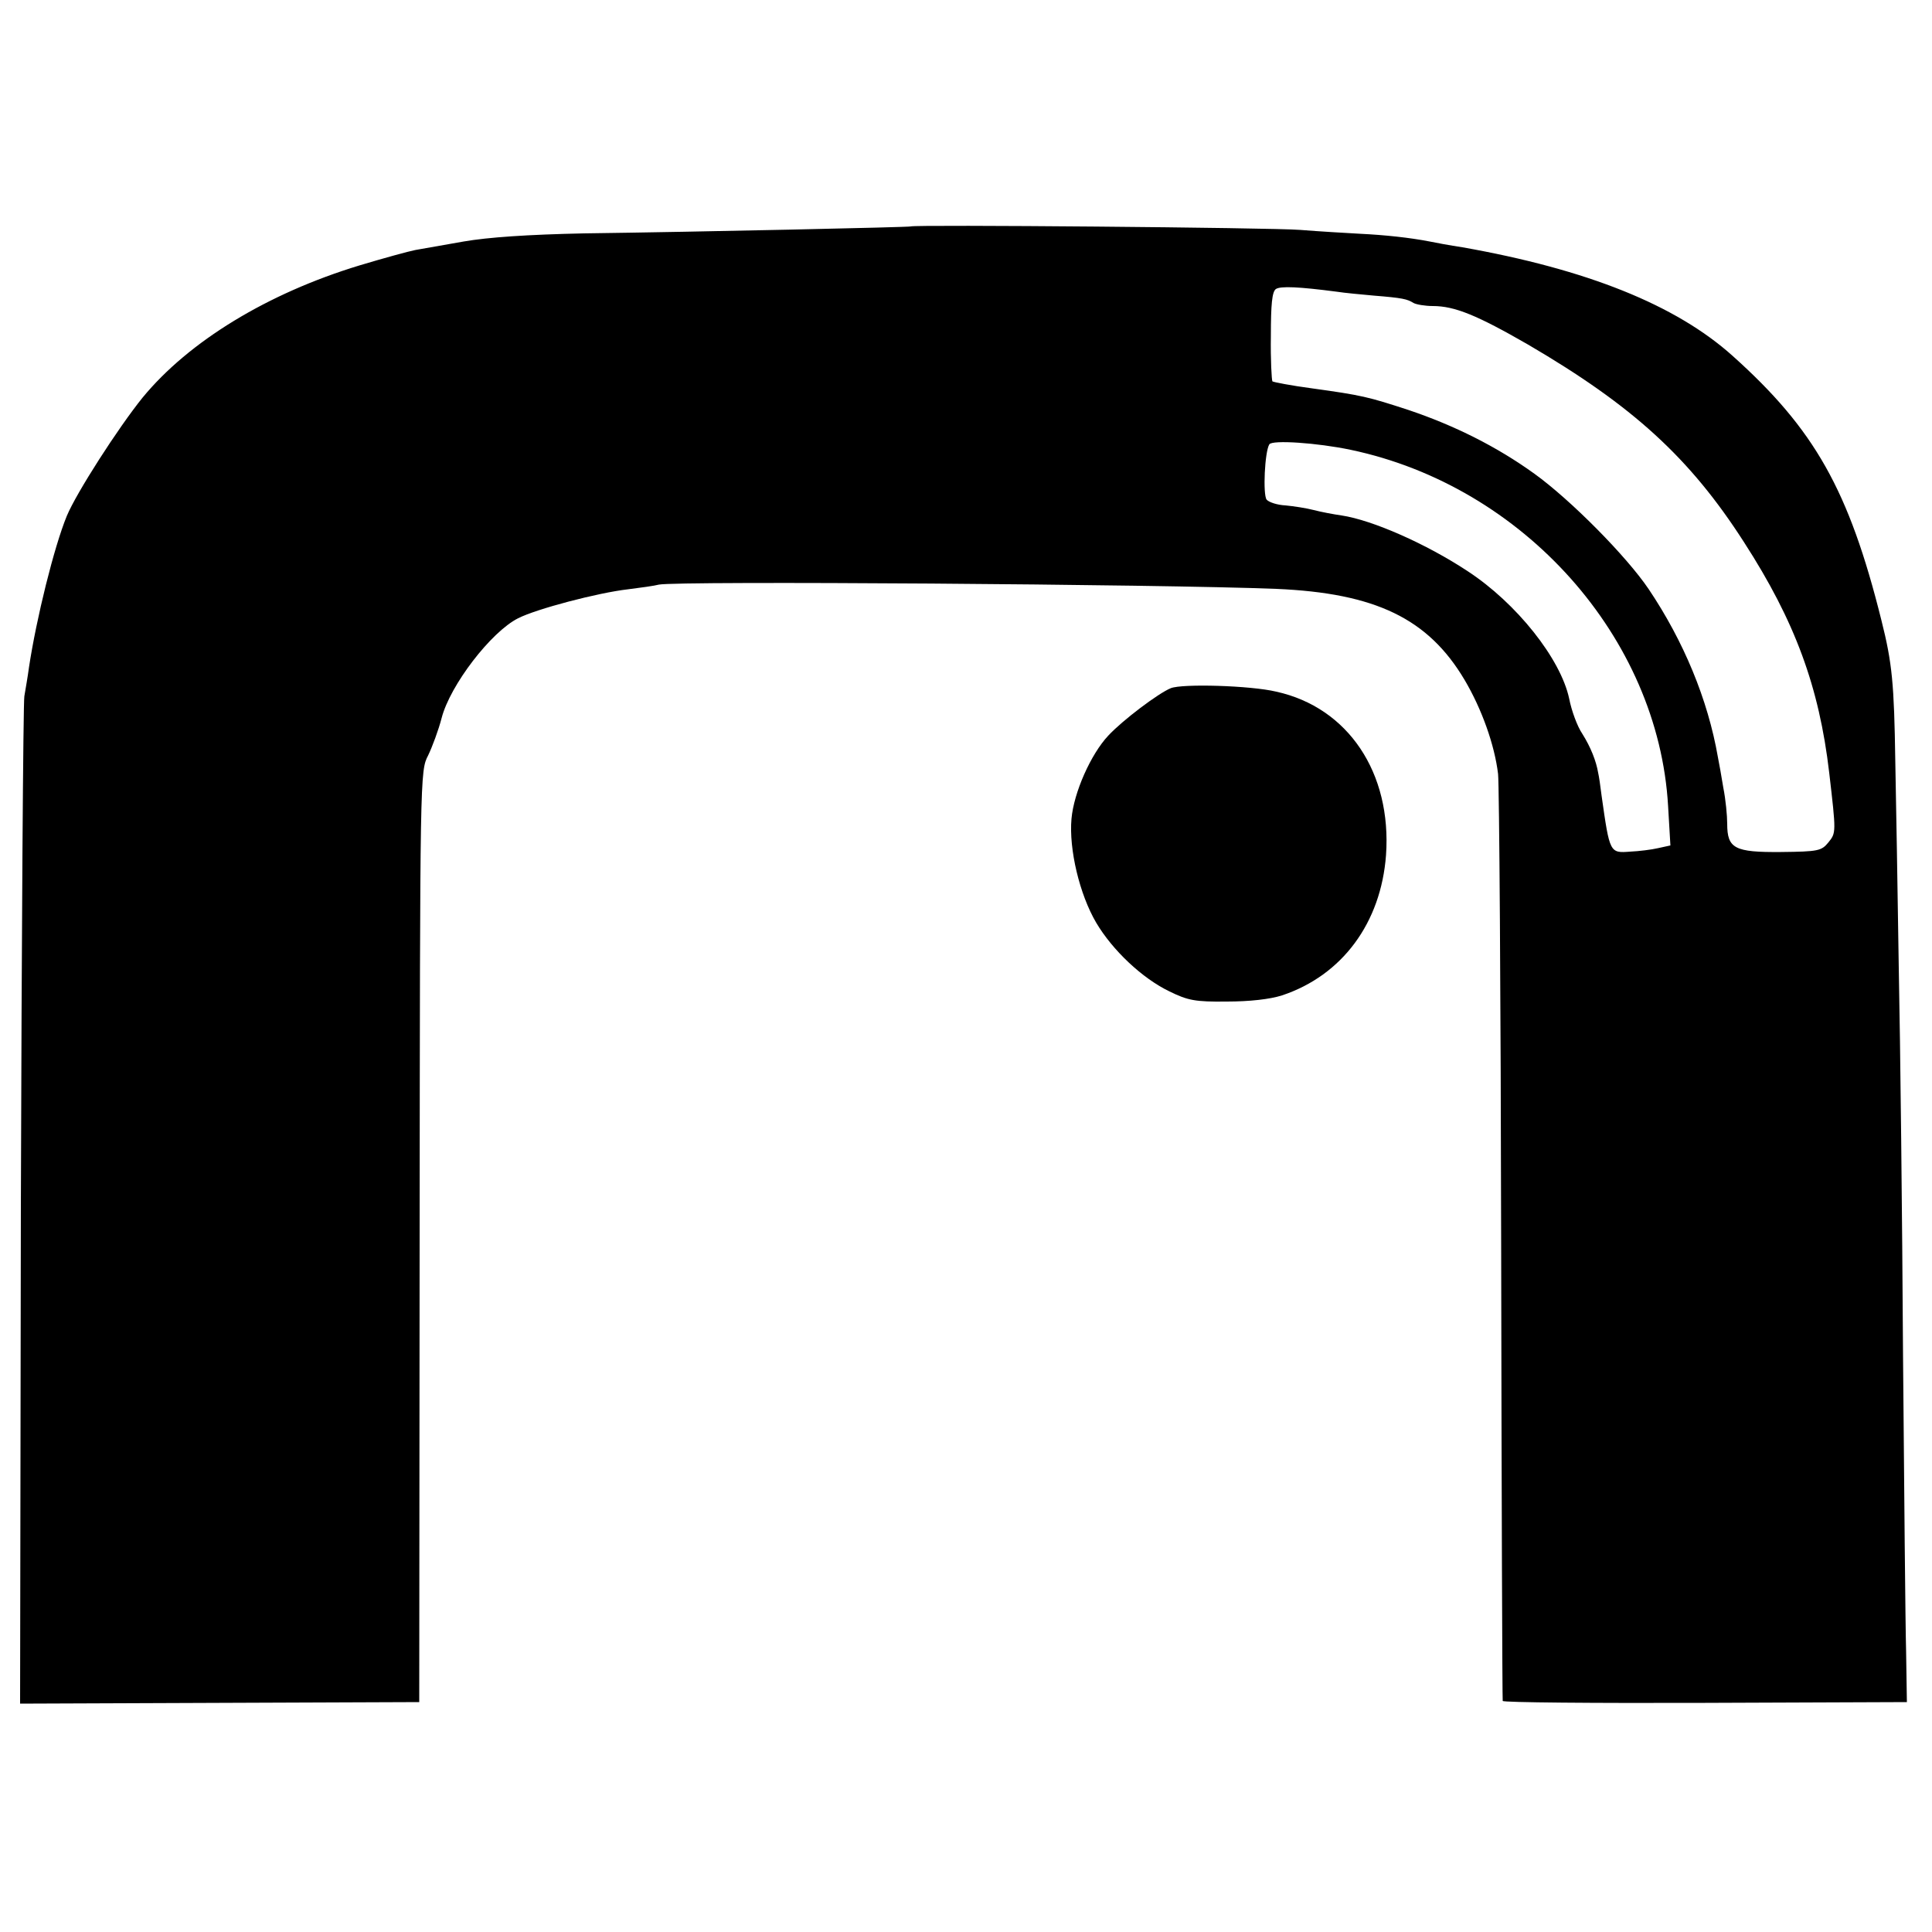
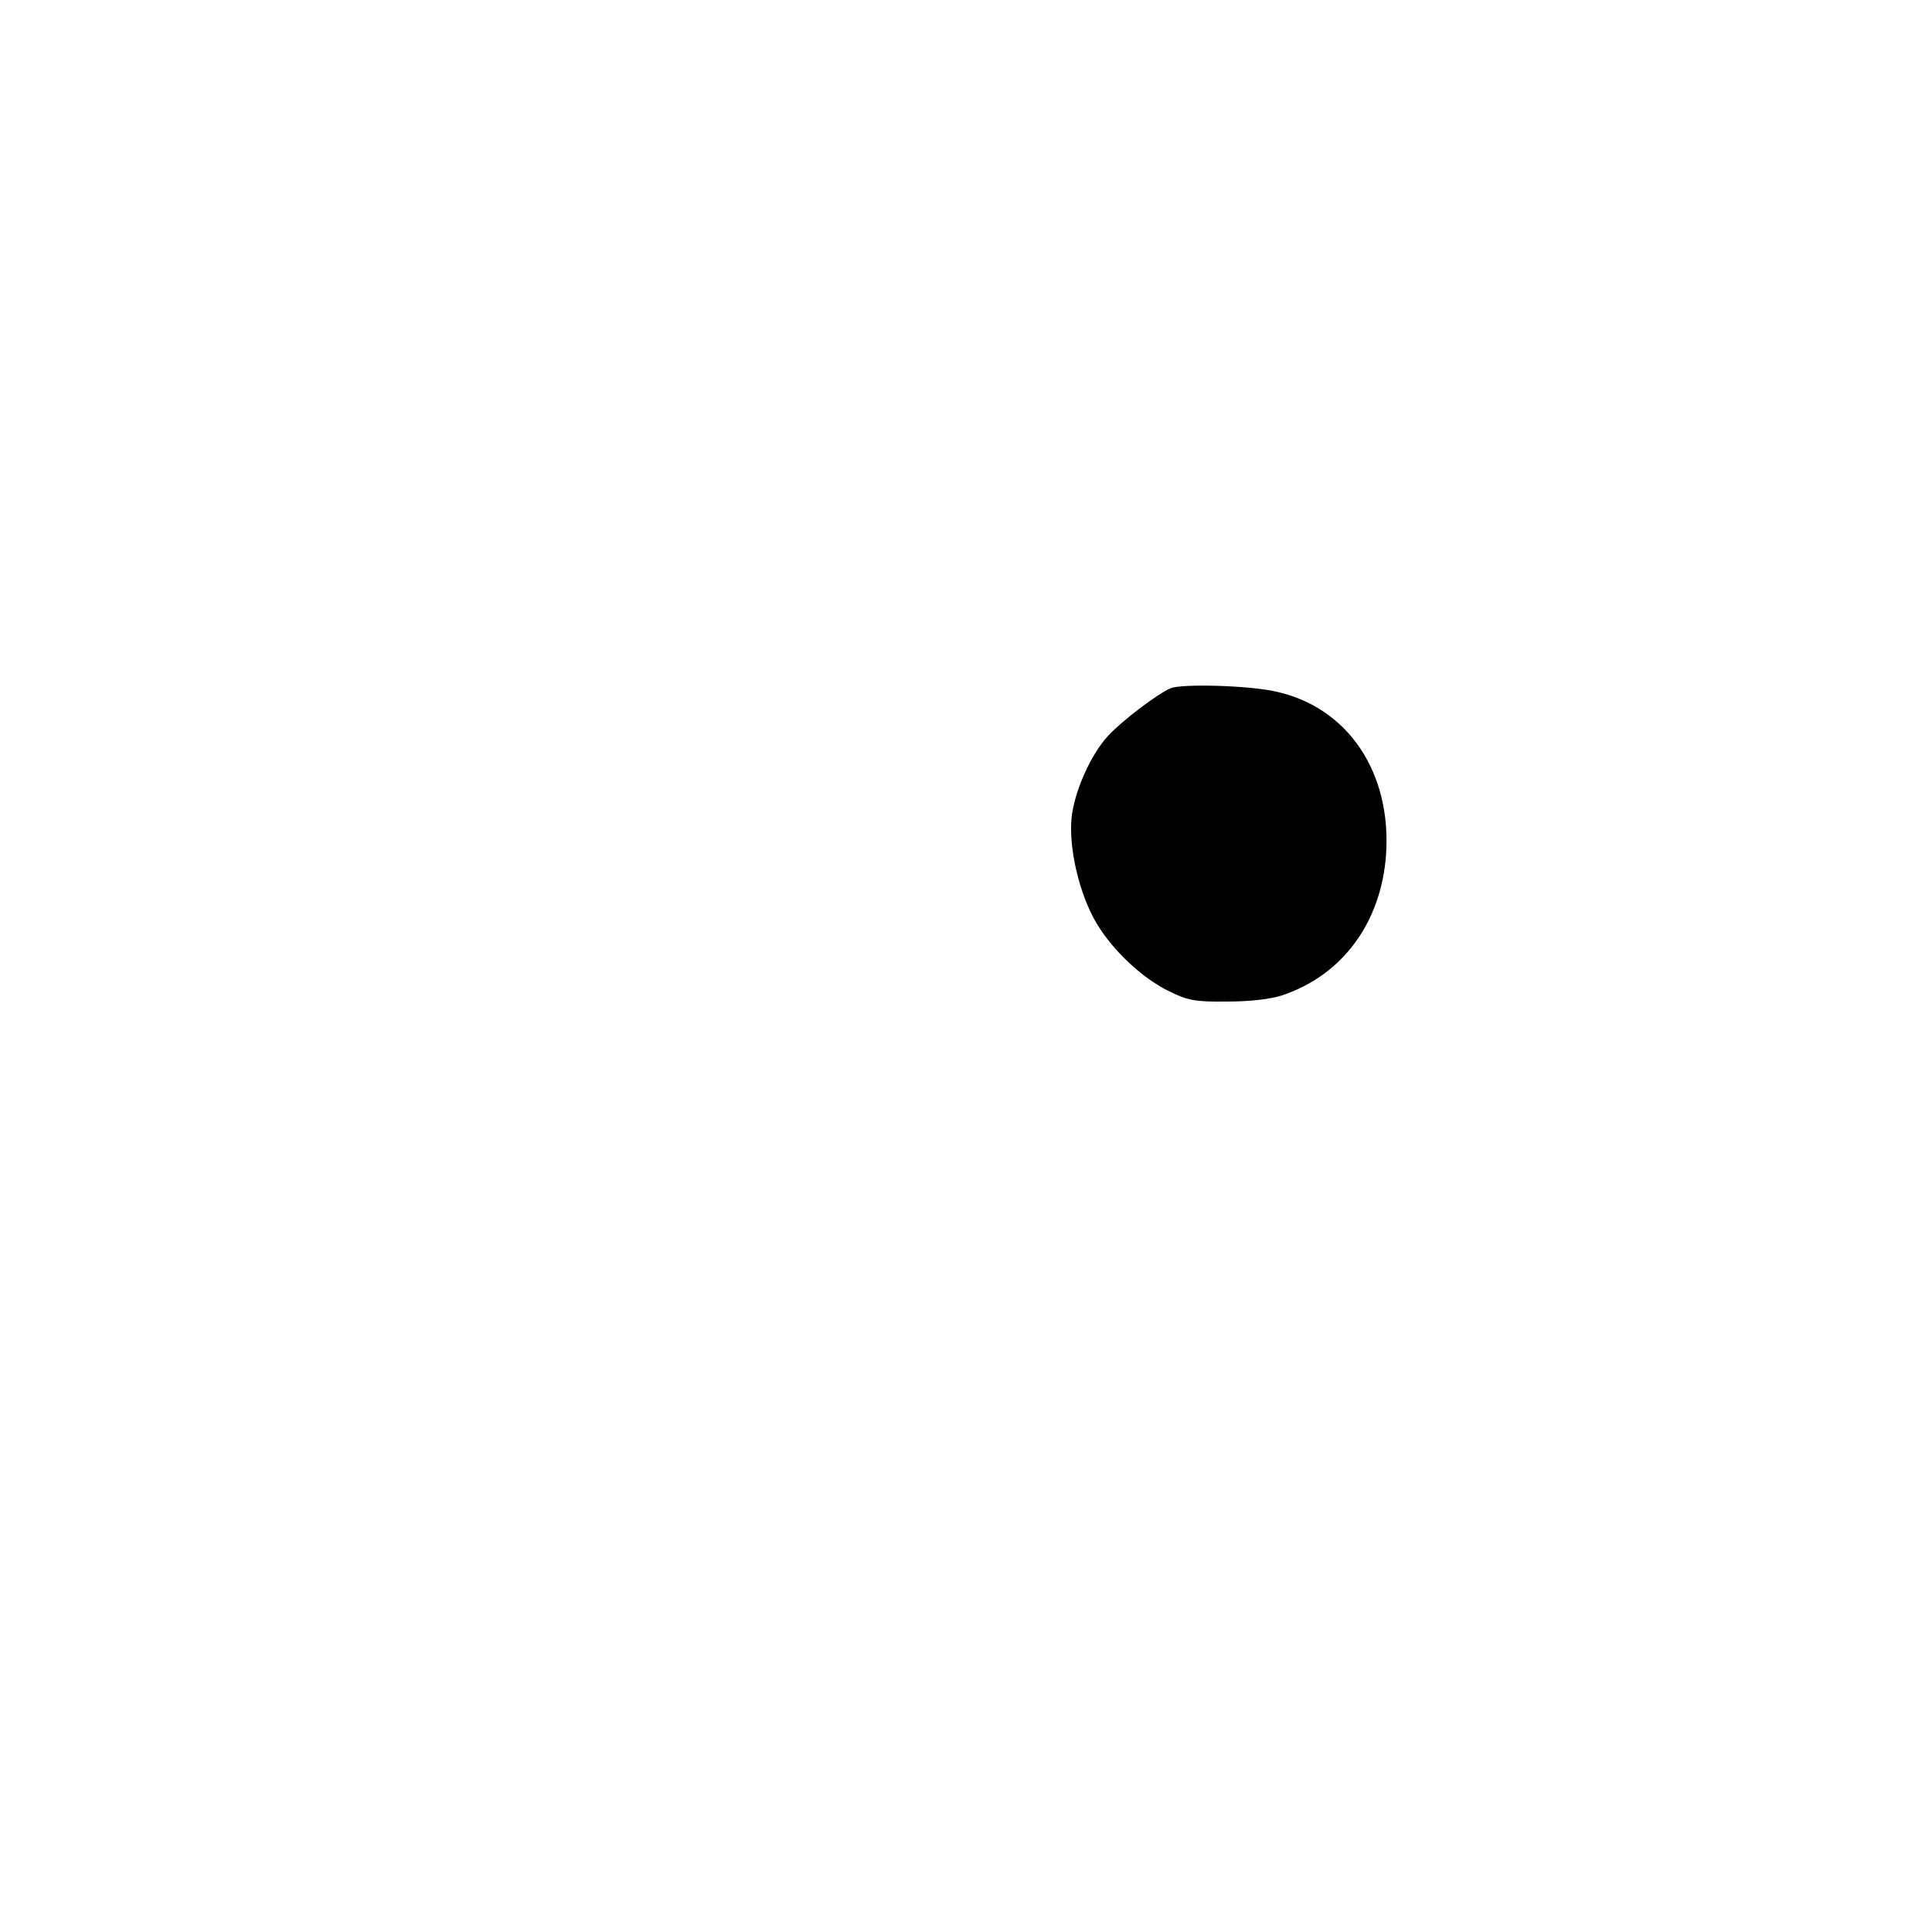
<svg xmlns="http://www.w3.org/2000/svg" version="1.0" width="500pt" height="500pt" viewBox="0 0 500 500" preserveAspectRatio="xMidYMid meet">
  <g transform="translate(0,500) scale(0.1,-0.1)" fill="#000000" stroke="none">
-     <path d="M2357 4414 c-2 -2 -545 -14 -847 -18 -143 -3 -247 -10 -310 -21 -52 -9 -108 -19 -125 -22 -16 -3 -82 -21 -145 -40 -237 -72 -441 -196 -561 -342 -63 -78 -171 -246 -196 -306 -33 -80 -79 -266 -98 -392 -3 -23 -9 -57 -12 -75 -3 -18 -7 -612 -9 -1320 l-2 -1287 516 2 517 2 1 1205 c1 1197 1 1205 22 1245 11 23 27 66 35 97 22 85 128 223 198 258 47 24 206 66 285 75 32 4 68 9 79 12 47 10 1299 1 1598 -11 257 -11 393 -77 487 -235 45 -76 78 -169 87 -244 3 -28 7 -578 8 -1222 1 -643 3 -1173 4 -1177 0 -4 236 -6 524 -5 l522 2 -2 130 c-2 72 -5 418 -8 770 -2 352 -7 802 -11 1000 -3 198 -7 439 -9 535 -3 201 -8 254 -36 365 -84 337 -173 494 -385 684 -147 132 -377 224 -699 281 -33 5 -71 12 -85 15 -51 10 -117 17 -180 20 -36 2 -105 6 -155 10 -72 6 -1002 14 -1008 9z m1103 -169 c19 -3 62 -7 95 -10 75 -6 87 -9 103 -19 7 -4 30 -8 50 -8 57 0 115 -24 247 -100 270 -158 418 -292 559 -512 131 -203 194 -373 220 -596 18 -155 18 -155 -2 -180 -18 -22 -26 -24 -123 -25 -120 -1 -139 9 -139 73 0 21 -4 63 -10 93 -5 30 -11 65 -14 79 -26 150 -89 301 -179 435 -58 86 -203 232 -296 299 -97 70 -207 125 -326 165 -104 34 -120 38 -250 56 -53 7 -99 16 -102 18 -2 3 -5 56 -4 118 0 81 3 114 13 121 12 8 59 6 158 -7z m35 -409 c448 -94 797 -486 822 -922 l6 -102 -32 -7 c-17 -4 -50 -8 -72 -9 -53 -4 -53 -4 -74 144 -3 25 -7 52 -9 60 -5 30 -19 66 -41 101 -13 19 -28 60 -34 91 -22 103 -136 247 -263 330 -106 70 -246 132 -326 144 -21 3 -53 9 -72 14 -19 5 -52 10 -73 12 -21 1 -43 8 -49 15 -10 13 -5 124 7 143 7 12 124 4 210 -14z" />
    <path d="M3030 3219 c-32 -13 -125 -83 -162 -123 -45 -48 -89 -147 -95 -215 -7 -79 21 -196 64 -269 42 -71 119 -144 190 -178 47 -23 66 -27 148 -26 59 0 112 6 143 16 156 52 256 188 269 363 15 213 -98 382 -284 423 -67 16 -243 21 -273 9z" />
  </g>
</svg>